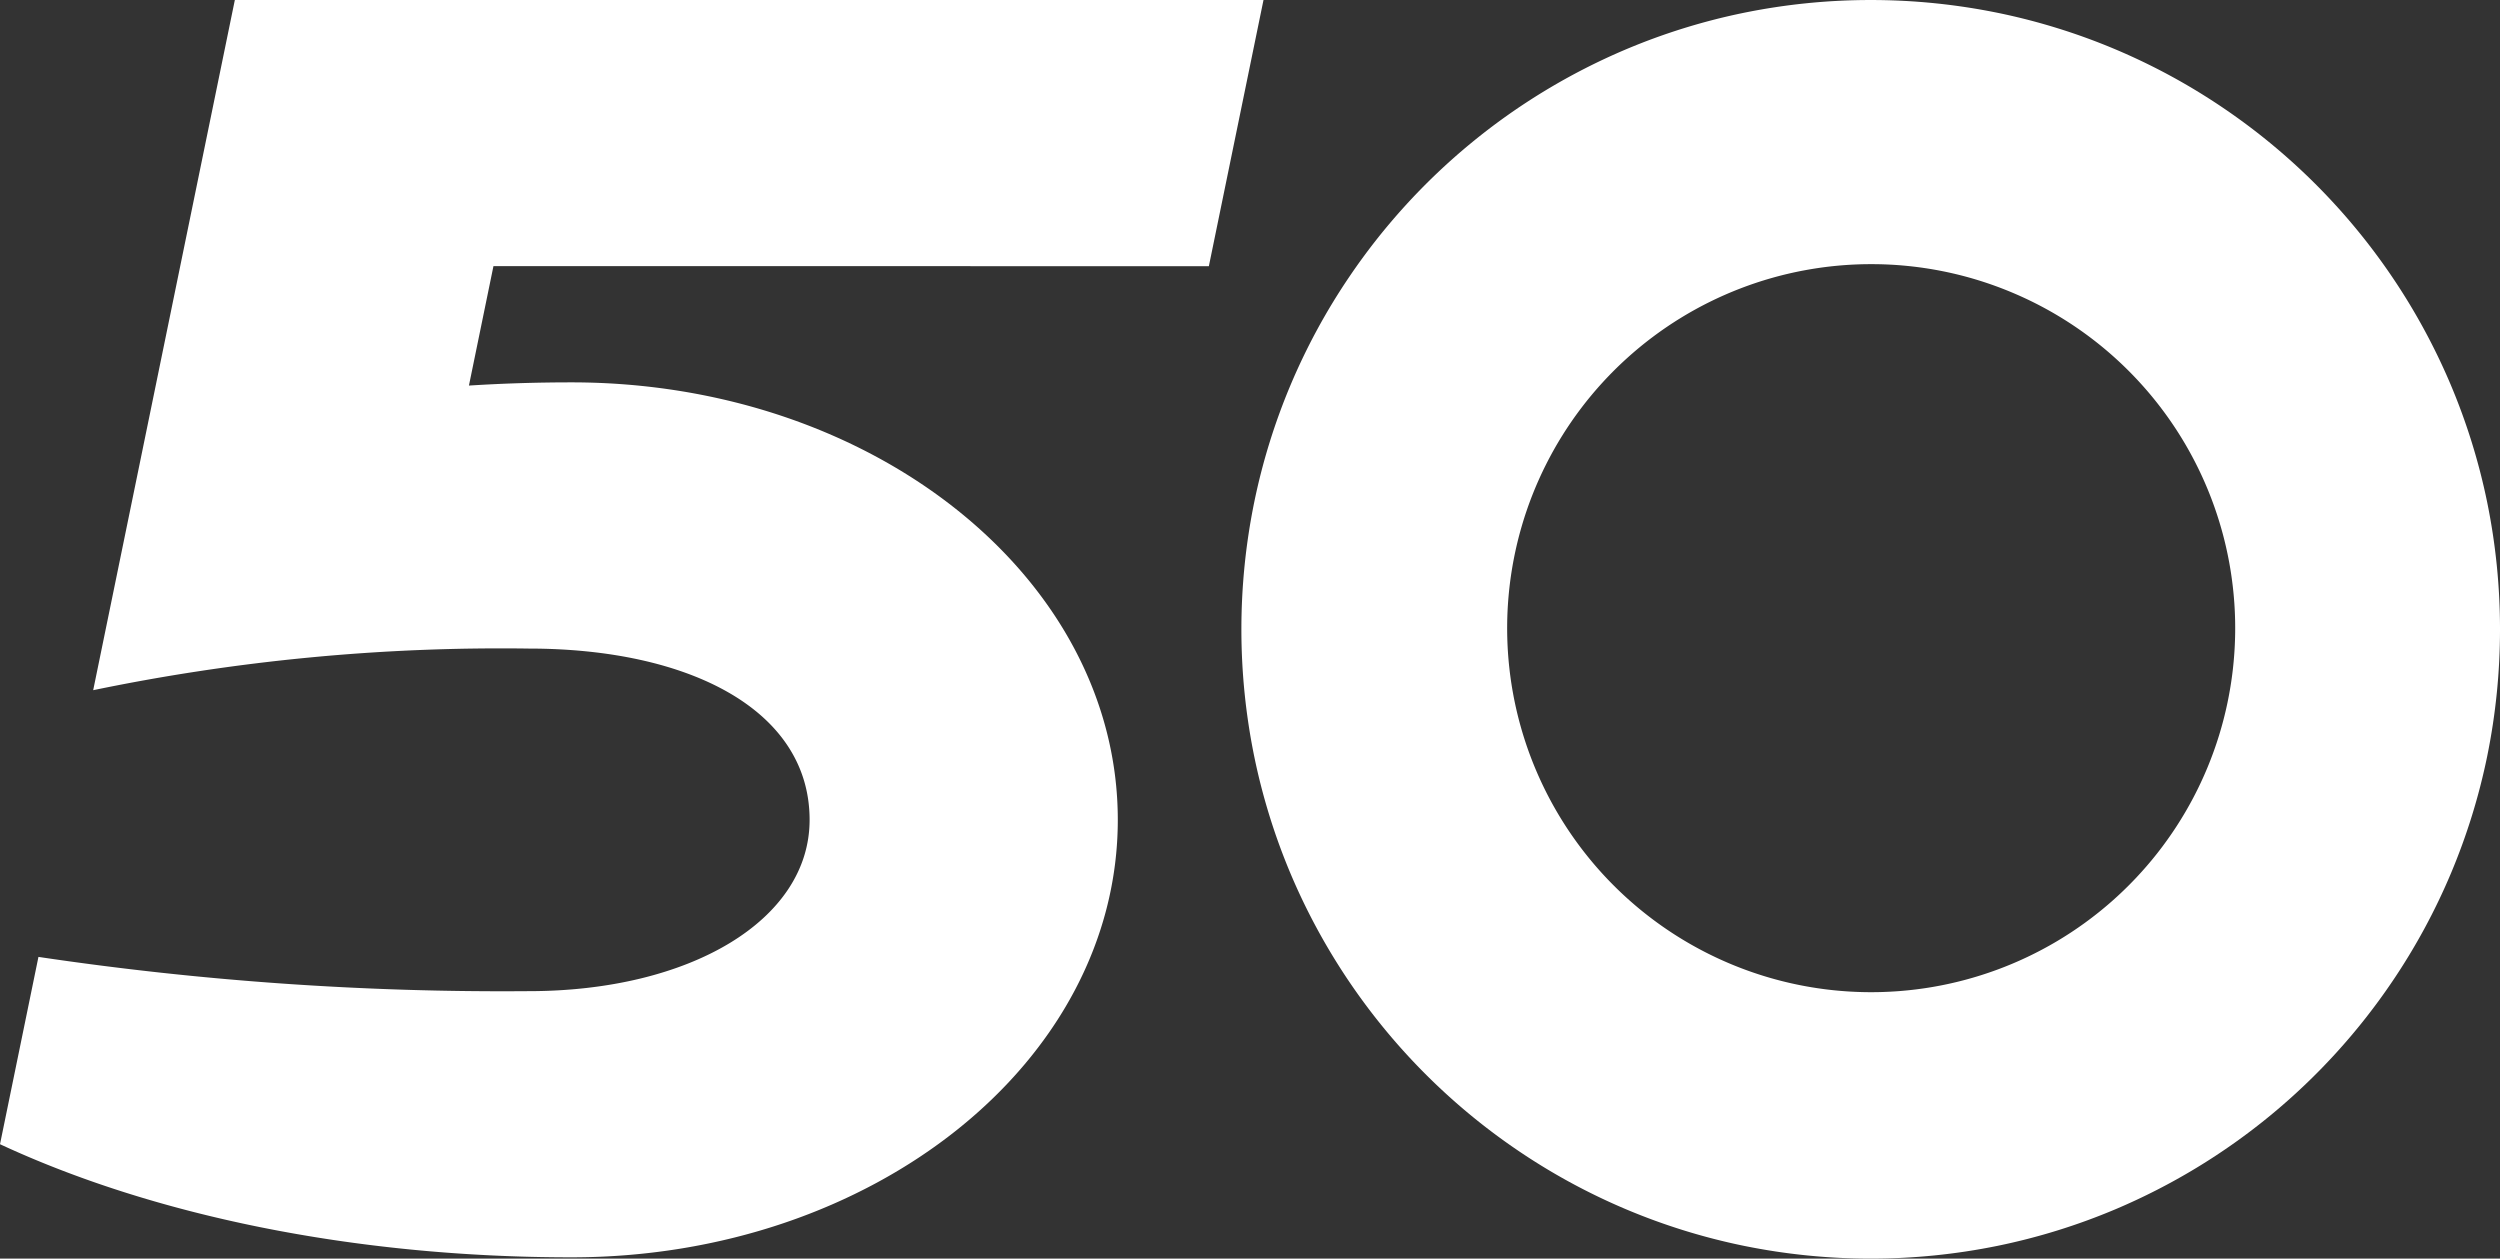
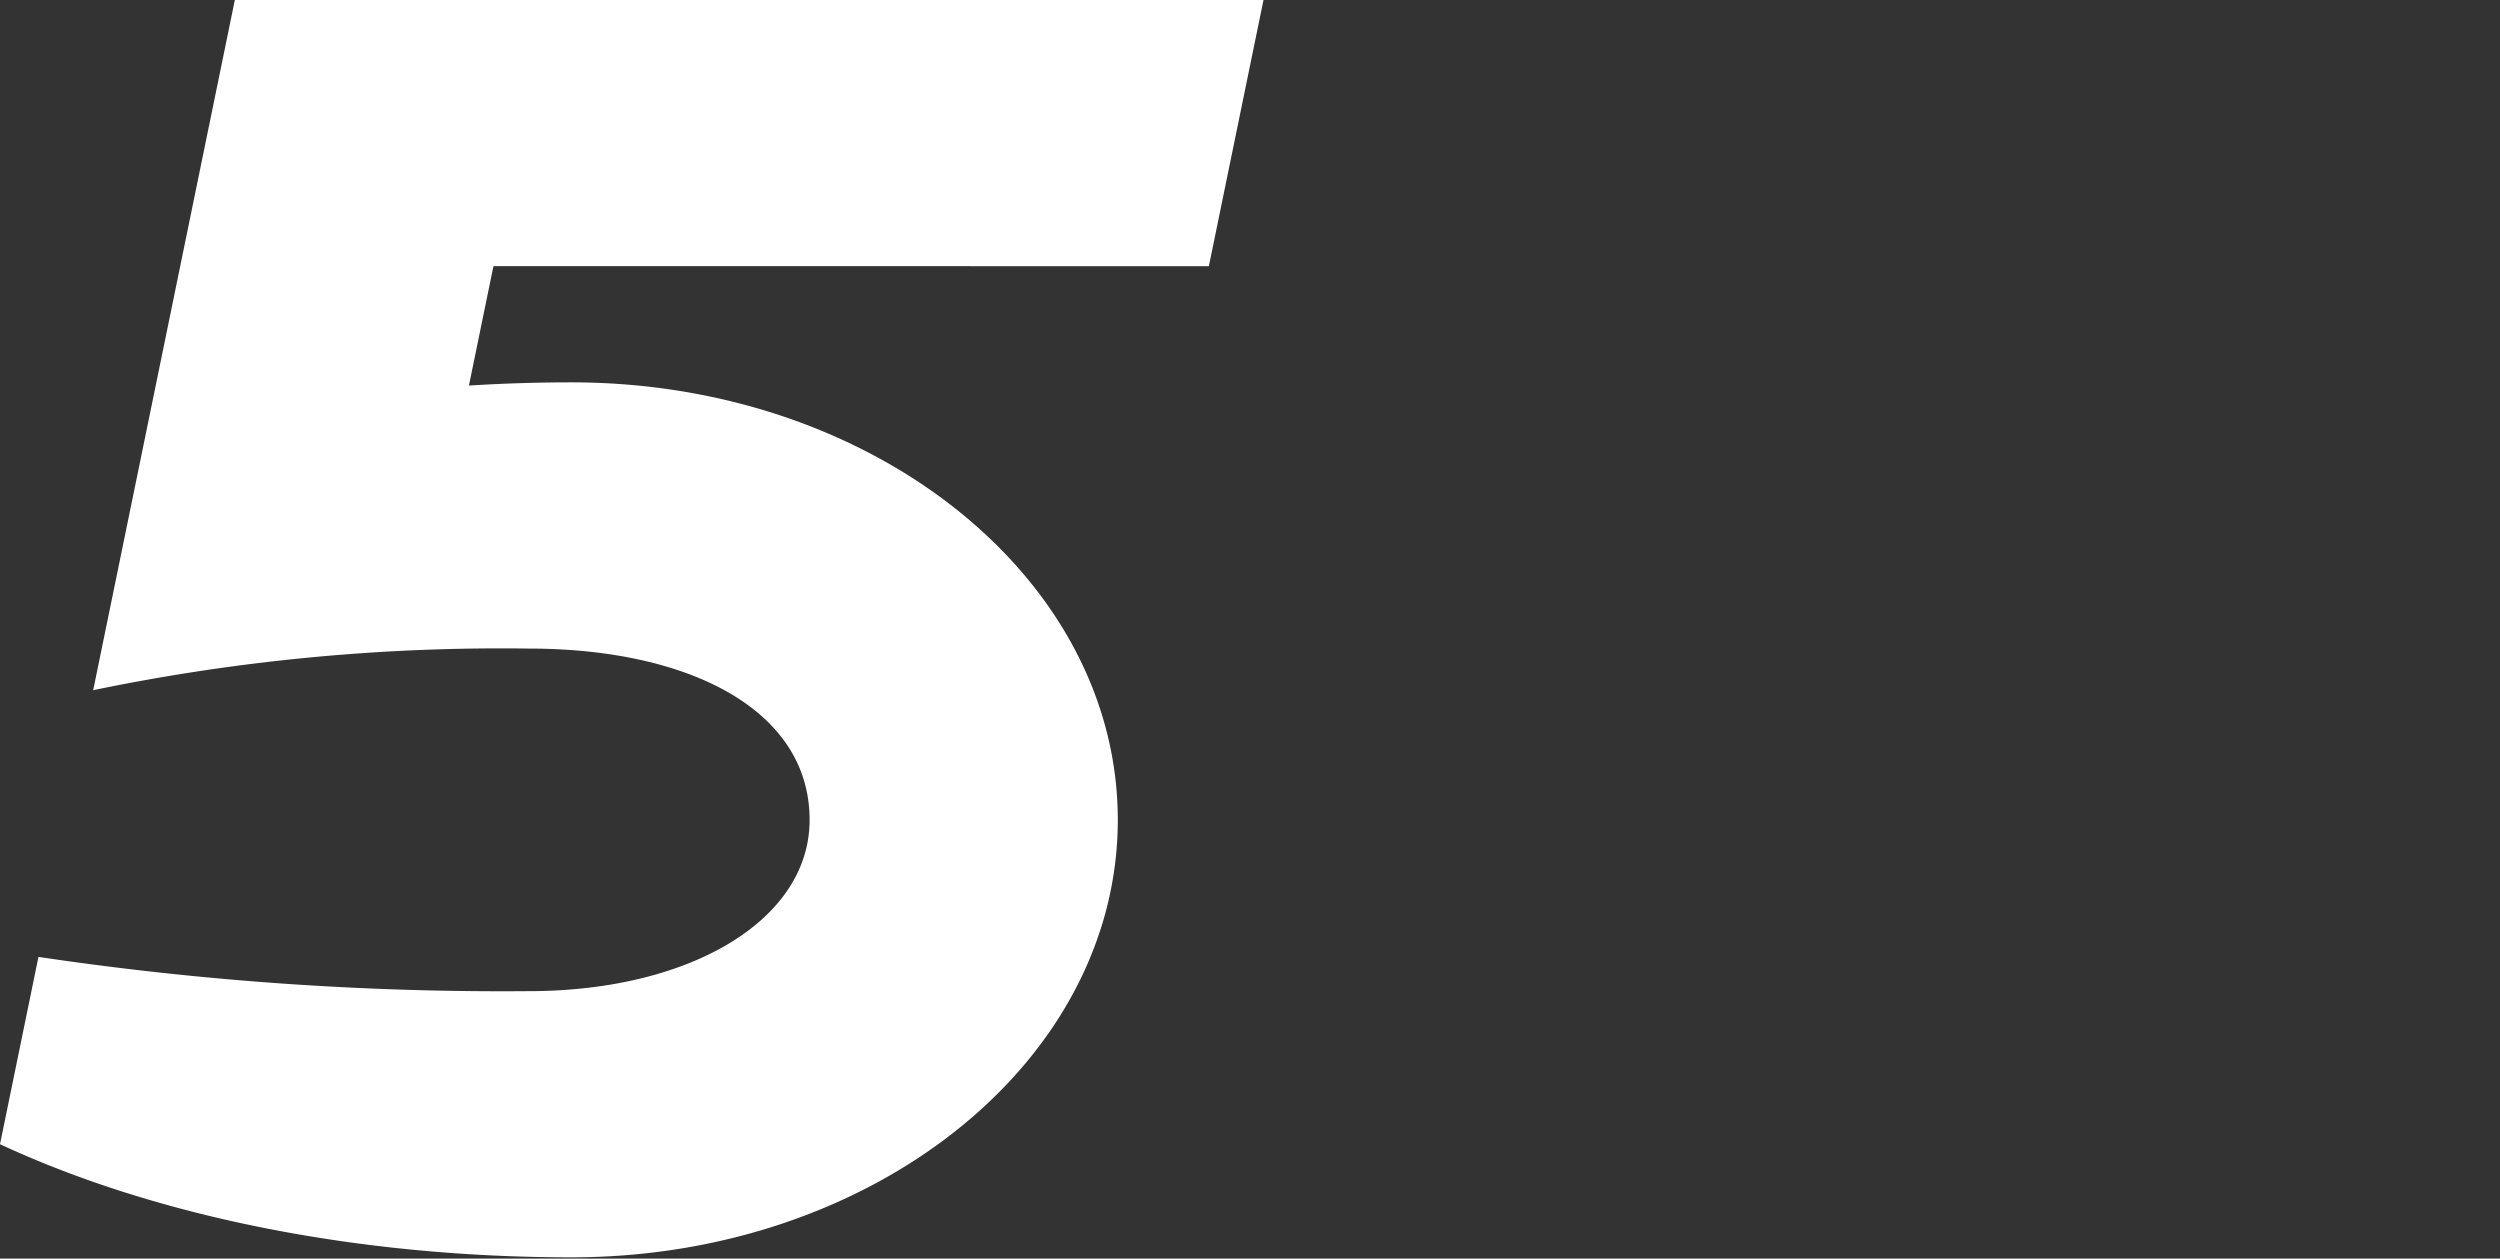
<svg xmlns="http://www.w3.org/2000/svg" width="145" height="73" viewBox="0 0 145 73">
  <rect x="0" y="0" width="145" height="73" fill="#333333" stroke="none" />
  <g id="グループ_58" data-name="グループ 58" transform="translate(3)">
-     <path id="前面オブジェクトで型抜き_4" data-name="前面オブジェクトで型抜き 4" d="M36.5,73a36.77,36.77,0,0,1-7.356-.742,36.3,36.3,0,0,1-13.051-5.492A36.606,36.606,0,0,1,2.868,50.708,36.315,36.315,0,0,1,.742,43.856a36.857,36.857,0,0,1,0-14.712A36.3,36.3,0,0,1,6.234,16.092,36.606,36.606,0,0,1,22.292,2.868,36.315,36.315,0,0,1,29.144.742a36.857,36.857,0,0,1,14.712,0A36.3,36.3,0,0,1,56.908,6.234,36.606,36.606,0,0,1,70.132,22.292a36.314,36.314,0,0,1,2.127,6.851,36.856,36.856,0,0,1,0,14.712,36.3,36.3,0,0,1-5.492,13.051A36.606,36.606,0,0,1,50.708,70.132a36.315,36.315,0,0,1-6.851,2.127A36.77,36.77,0,0,1,36.5,73Zm0-57.679a21.113,21.113,0,1,0,8.244,1.664A21.047,21.047,0,0,0,36.5,15.321Z" transform="translate(69 0)" fill="#fff" />
    <path id="パス_139" data-name="パス 139" d="M91.561,15.438,94.73,0H35.068L29.814,25.6l-.113.552-1.935,9.428h0l-.914,4.451a116.463,116.463,0,0,1,25.258-2.414c9.326,0,16.294,3.565,16.294,9.935,0,5.836-6.968,9.935-16.294,9.935A182.7,182.7,0,0,1,23.677,55.5l-.859,4.186-1.371,6.678c8.766,4.077,20.393,6.561,33.151,6.561,17.5,0,31.681-11.36,31.681-25.373S72.095,22.177,54.6,22.177q-3.024,0-5.955.186l1.422-6.926Z" transform="translate(-24.447)" fill="#fff" />
  </g>
</svg>